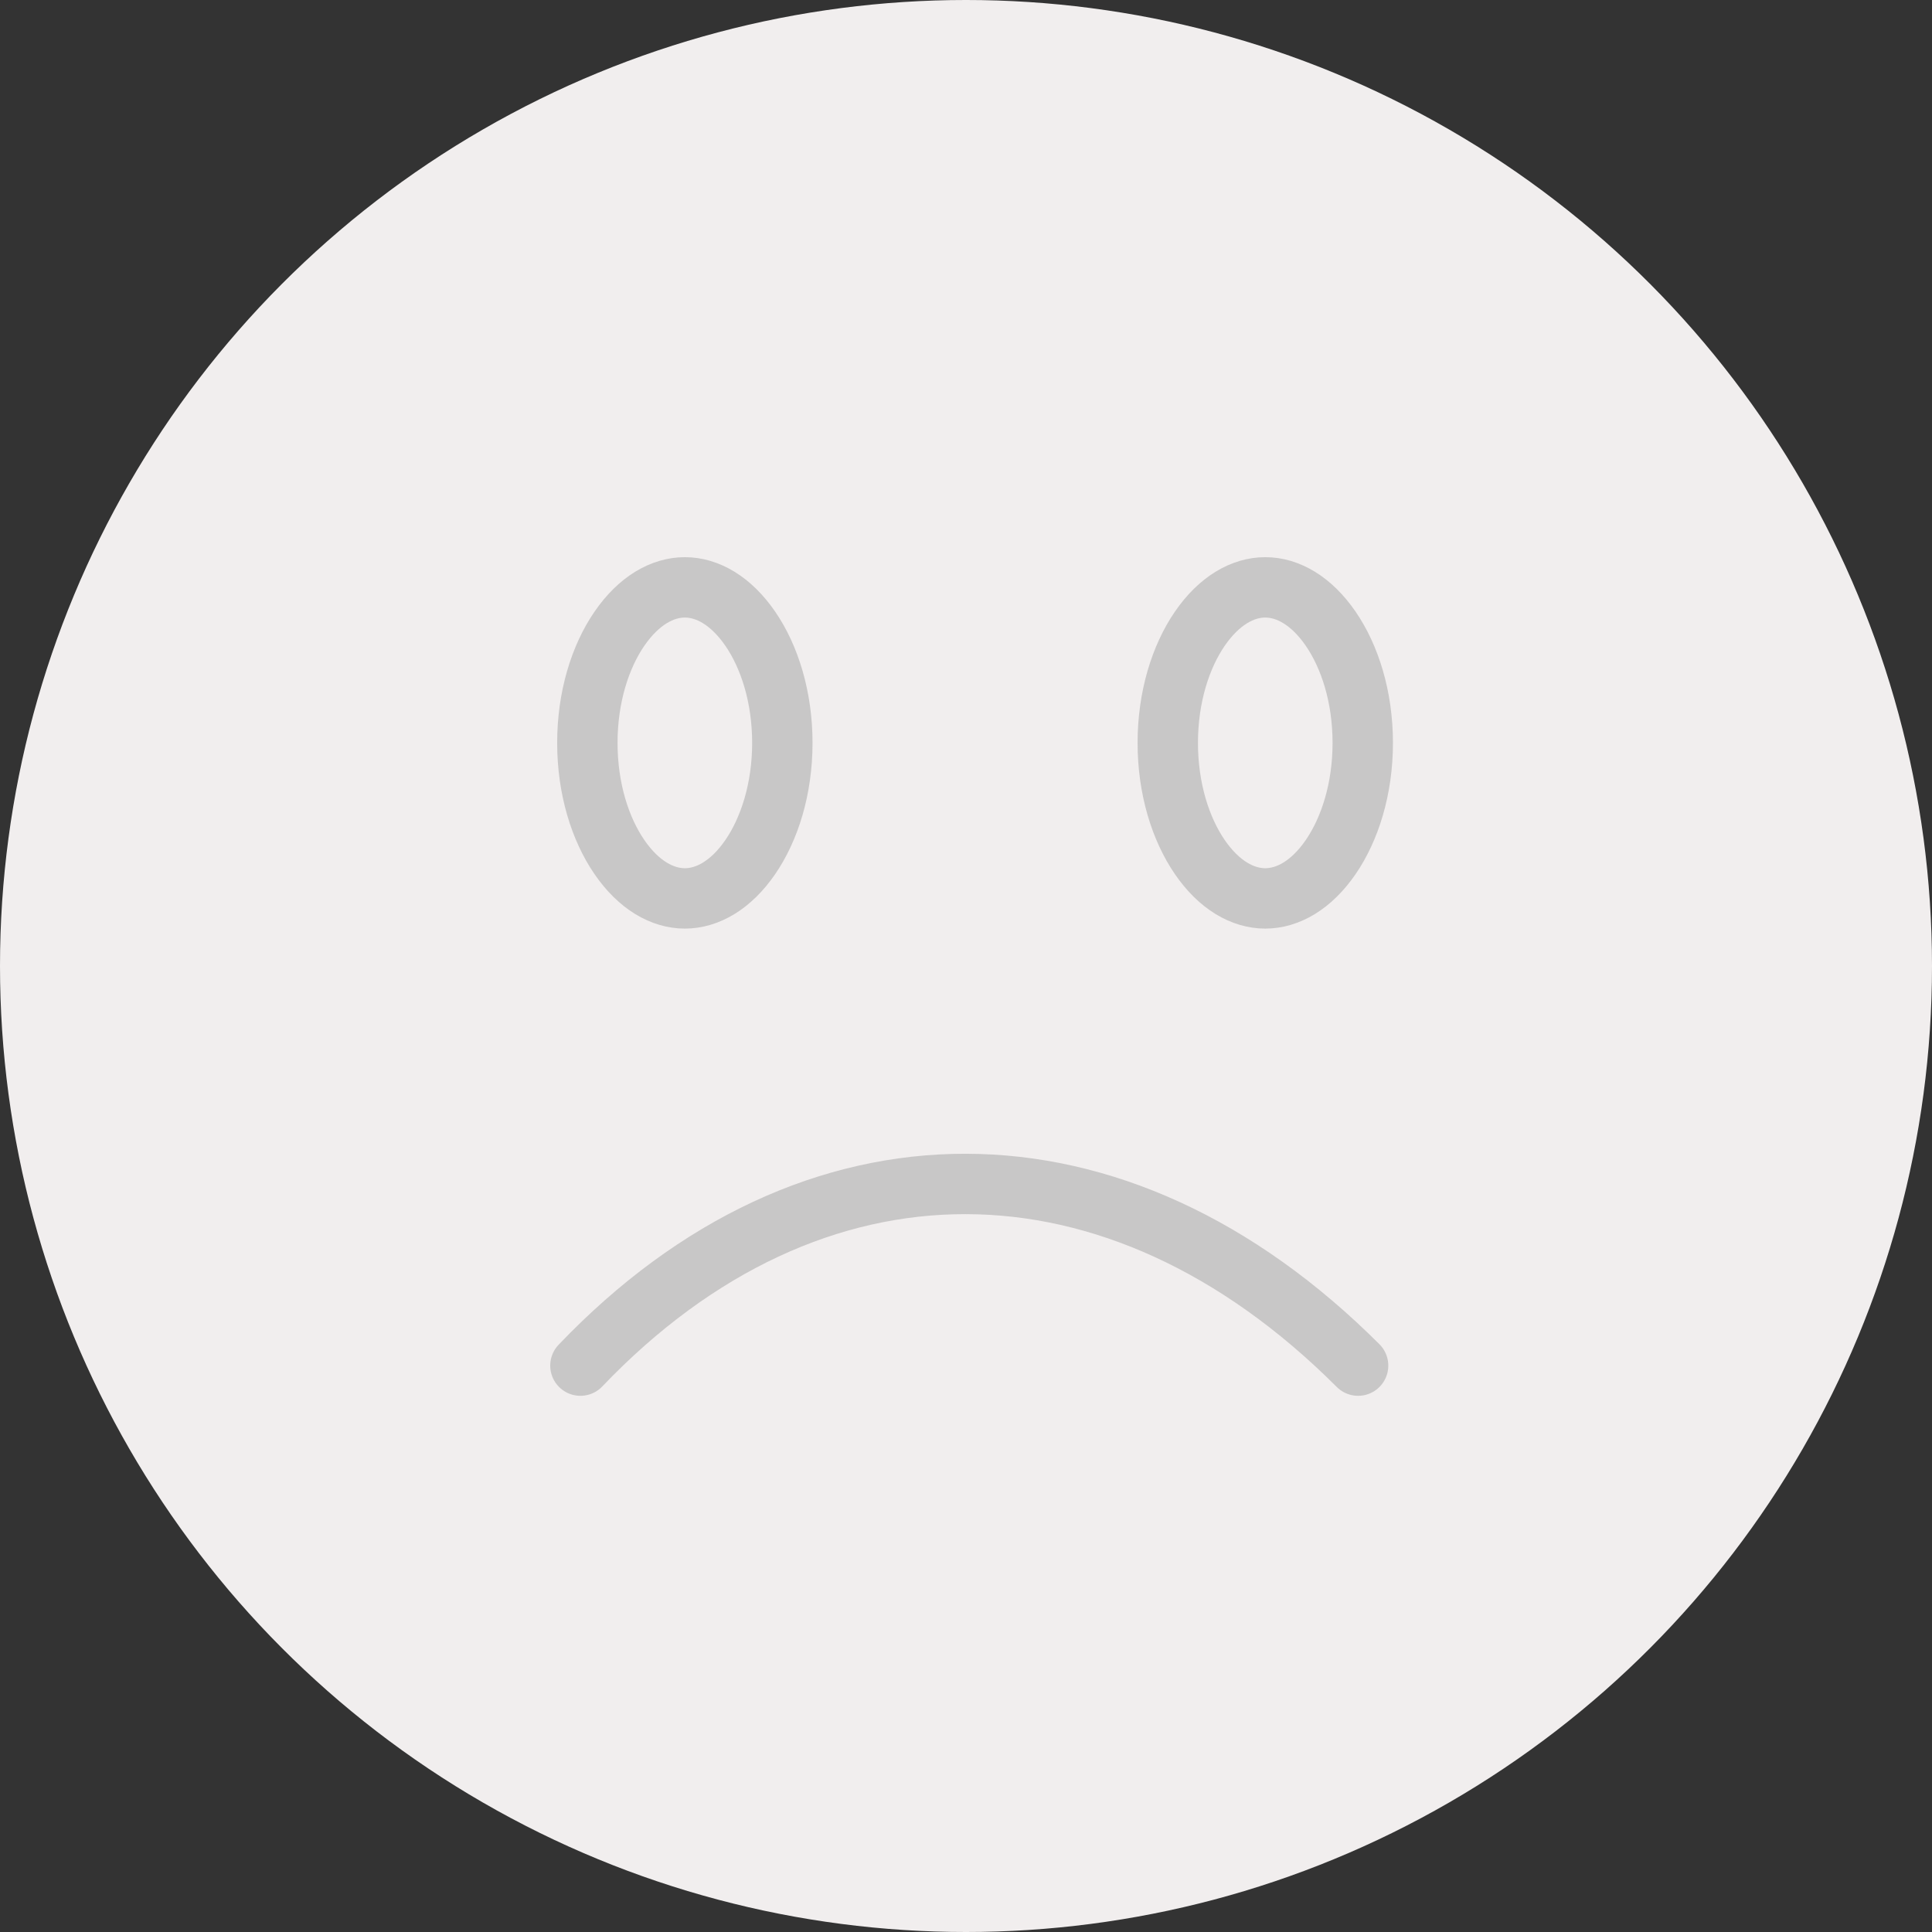
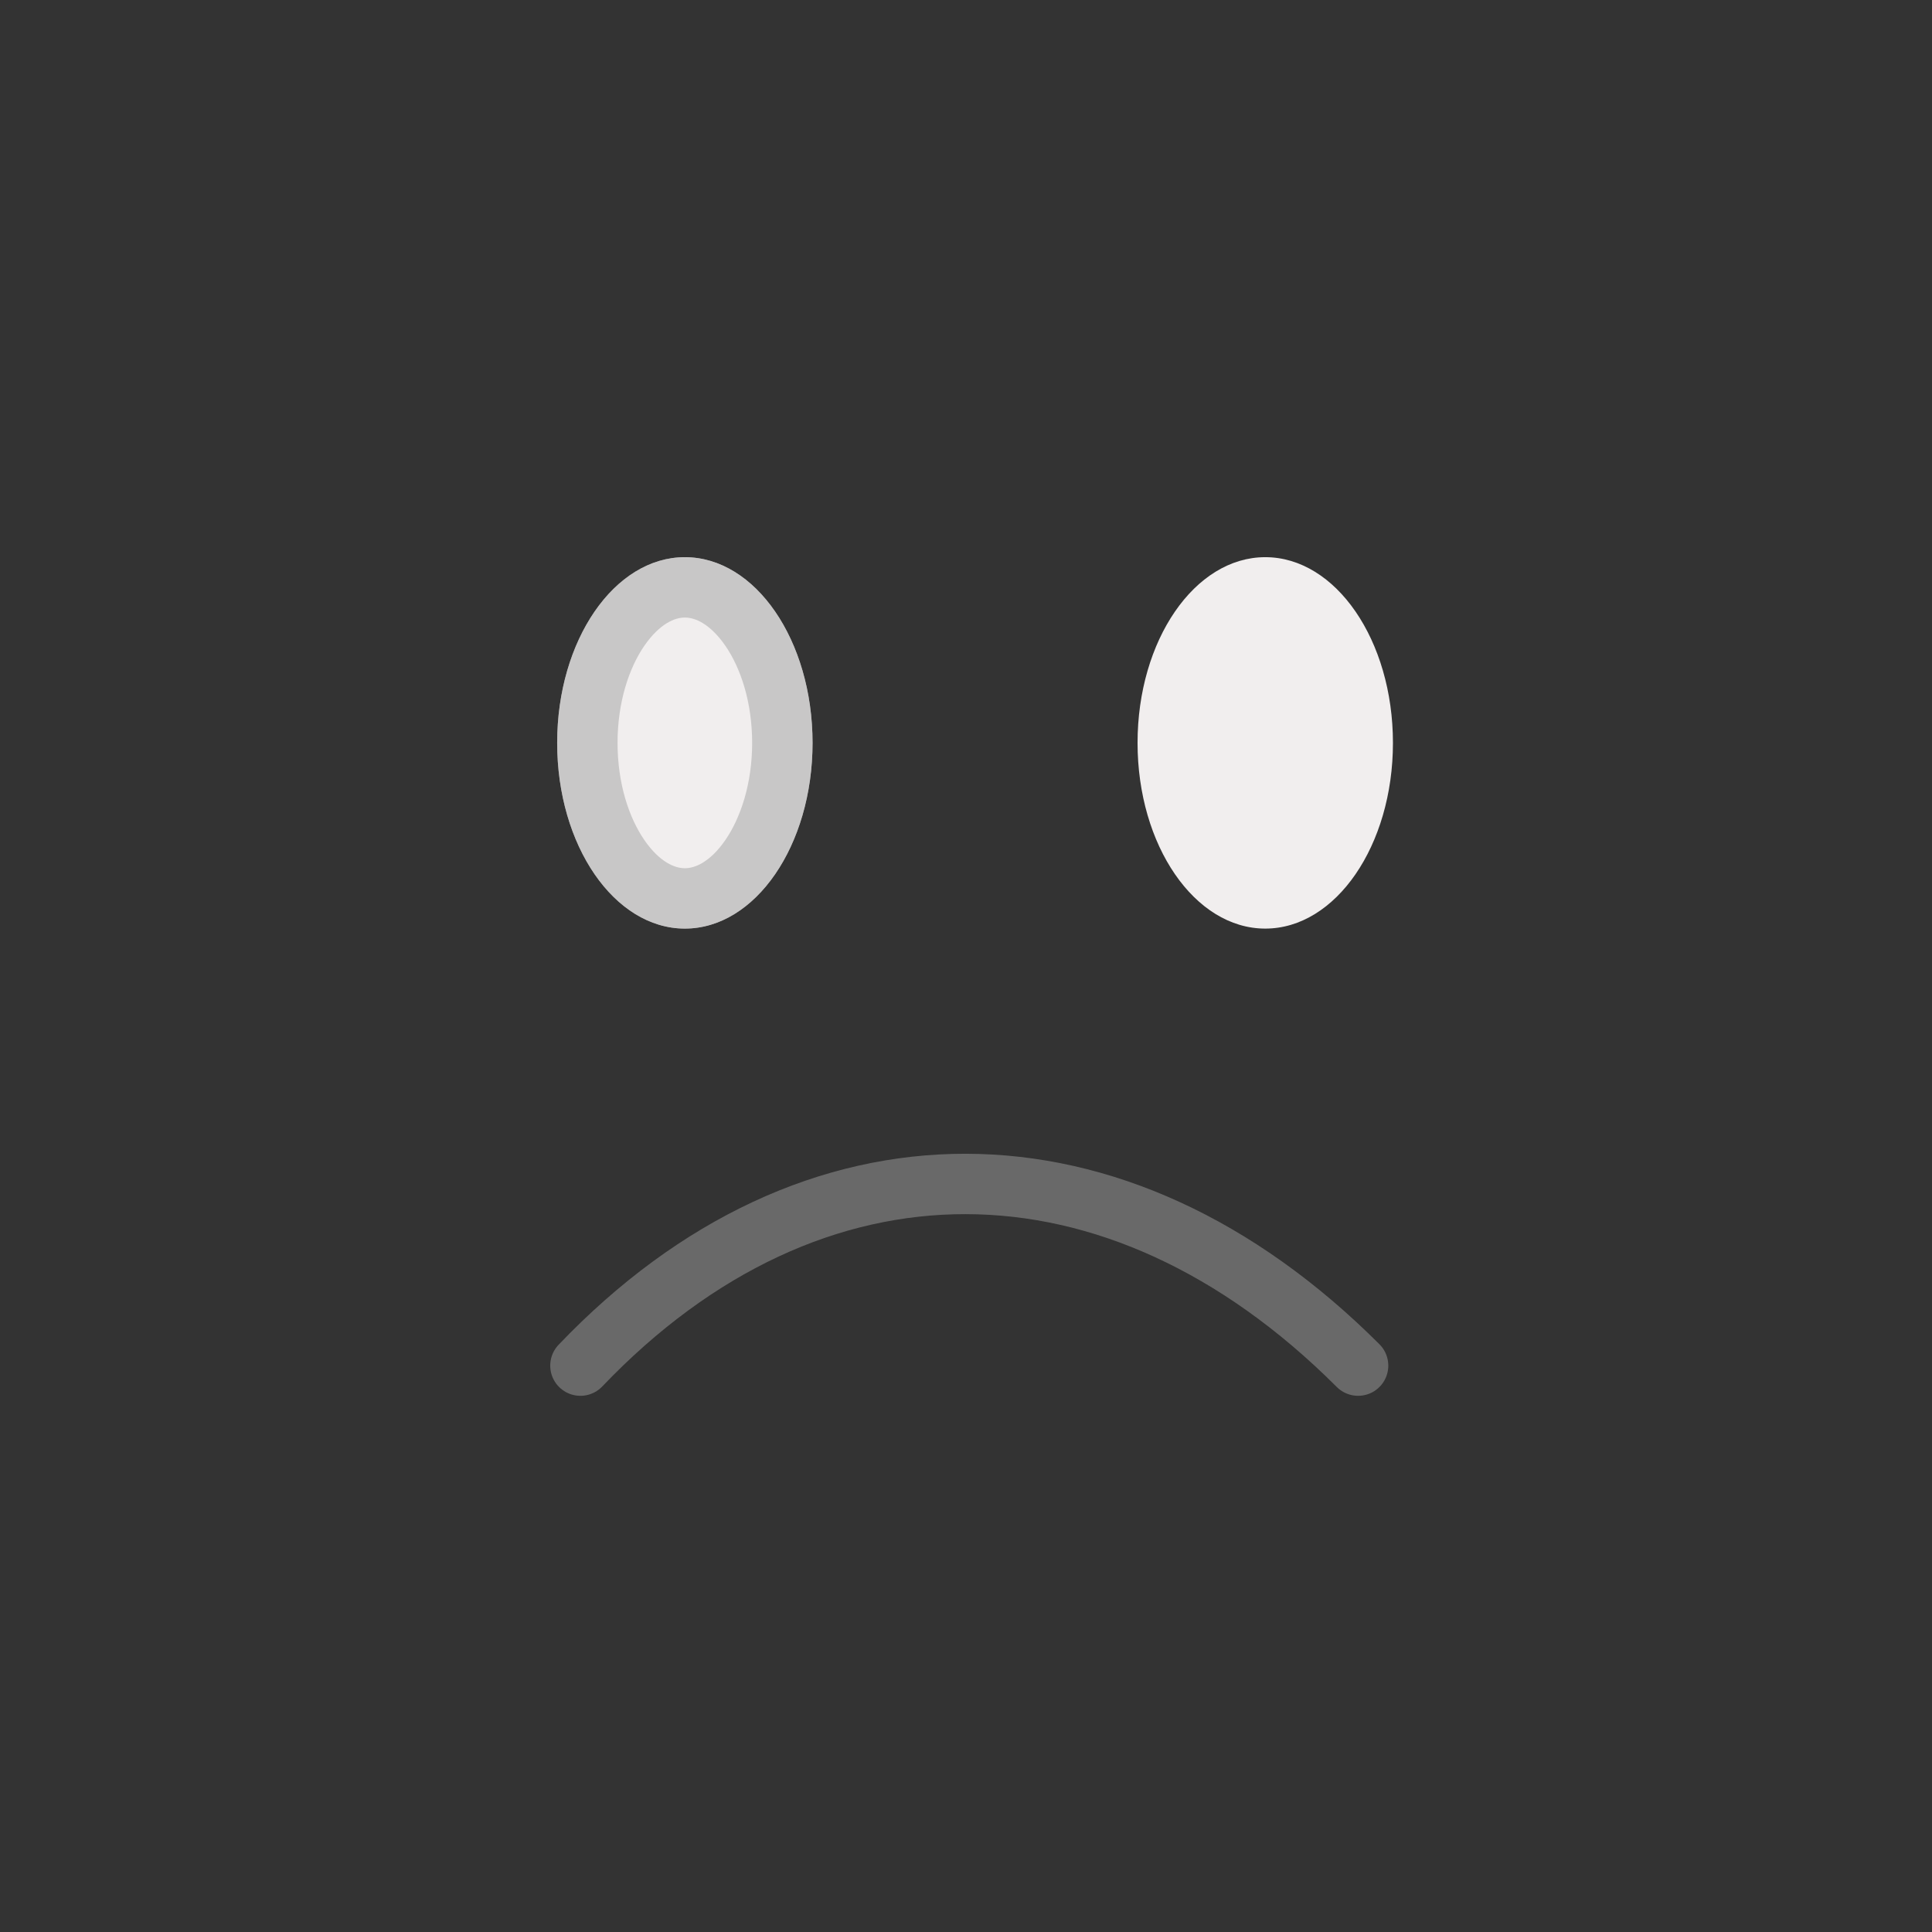
<svg xmlns="http://www.w3.org/2000/svg" width="64" height="64" viewBox="0 0 64 64" fill="none">
  <rect x="0" y="0" width="64" height="64" fill="#333333" stroke="none" />
-   <circle cx="32" cy="32" r="32" fill="#F1EEEE" />
  <ellipse cx="22.687" cy="24.609" rx="4.23" ry="6.152" fill="#F1EEEE" />
  <path d="M25.916 24.609C25.916 26.132 25.49 27.466 24.853 28.393C24.213 29.324 23.43 29.761 22.687 29.761C21.943 29.761 21.16 29.324 20.52 28.393C19.883 27.466 19.457 26.132 19.457 24.609C19.457 23.087 19.883 21.752 20.52 20.826C21.16 19.895 21.943 19.457 22.687 19.457C23.43 19.457 24.213 19.895 24.853 20.826C25.49 21.752 25.916 23.087 25.916 24.609Z" stroke="#A0A0A0" stroke-opacity="0.5" stroke-width="2" />
  <ellipse cx="41.913" cy="24.609" rx="4.23" ry="6.152" fill="#F1EEEE" />
-   <path d="M45.143 24.609C45.143 26.132 44.717 27.466 44.08 28.393C43.44 29.324 42.657 29.761 41.913 29.761C41.169 29.761 40.386 29.324 39.746 28.393C39.11 27.466 38.684 26.132 38.684 24.609C38.684 23.087 39.11 21.752 39.746 20.826C40.386 19.895 41.169 19.457 41.913 19.457C42.657 19.457 43.44 19.895 44.08 20.826C44.717 21.752 45.143 23.087 45.143 24.609Z" stroke="#A0A0A0" stroke-opacity="0.5" stroke-width="2" />
  <path d="M19.227 45.238C26.917 37.188 36.991 37.24 44.989 45.238" stroke="#A0A0A0" stroke-opacity="0.5" stroke-width="2" stroke-linecap="round" />
</svg>